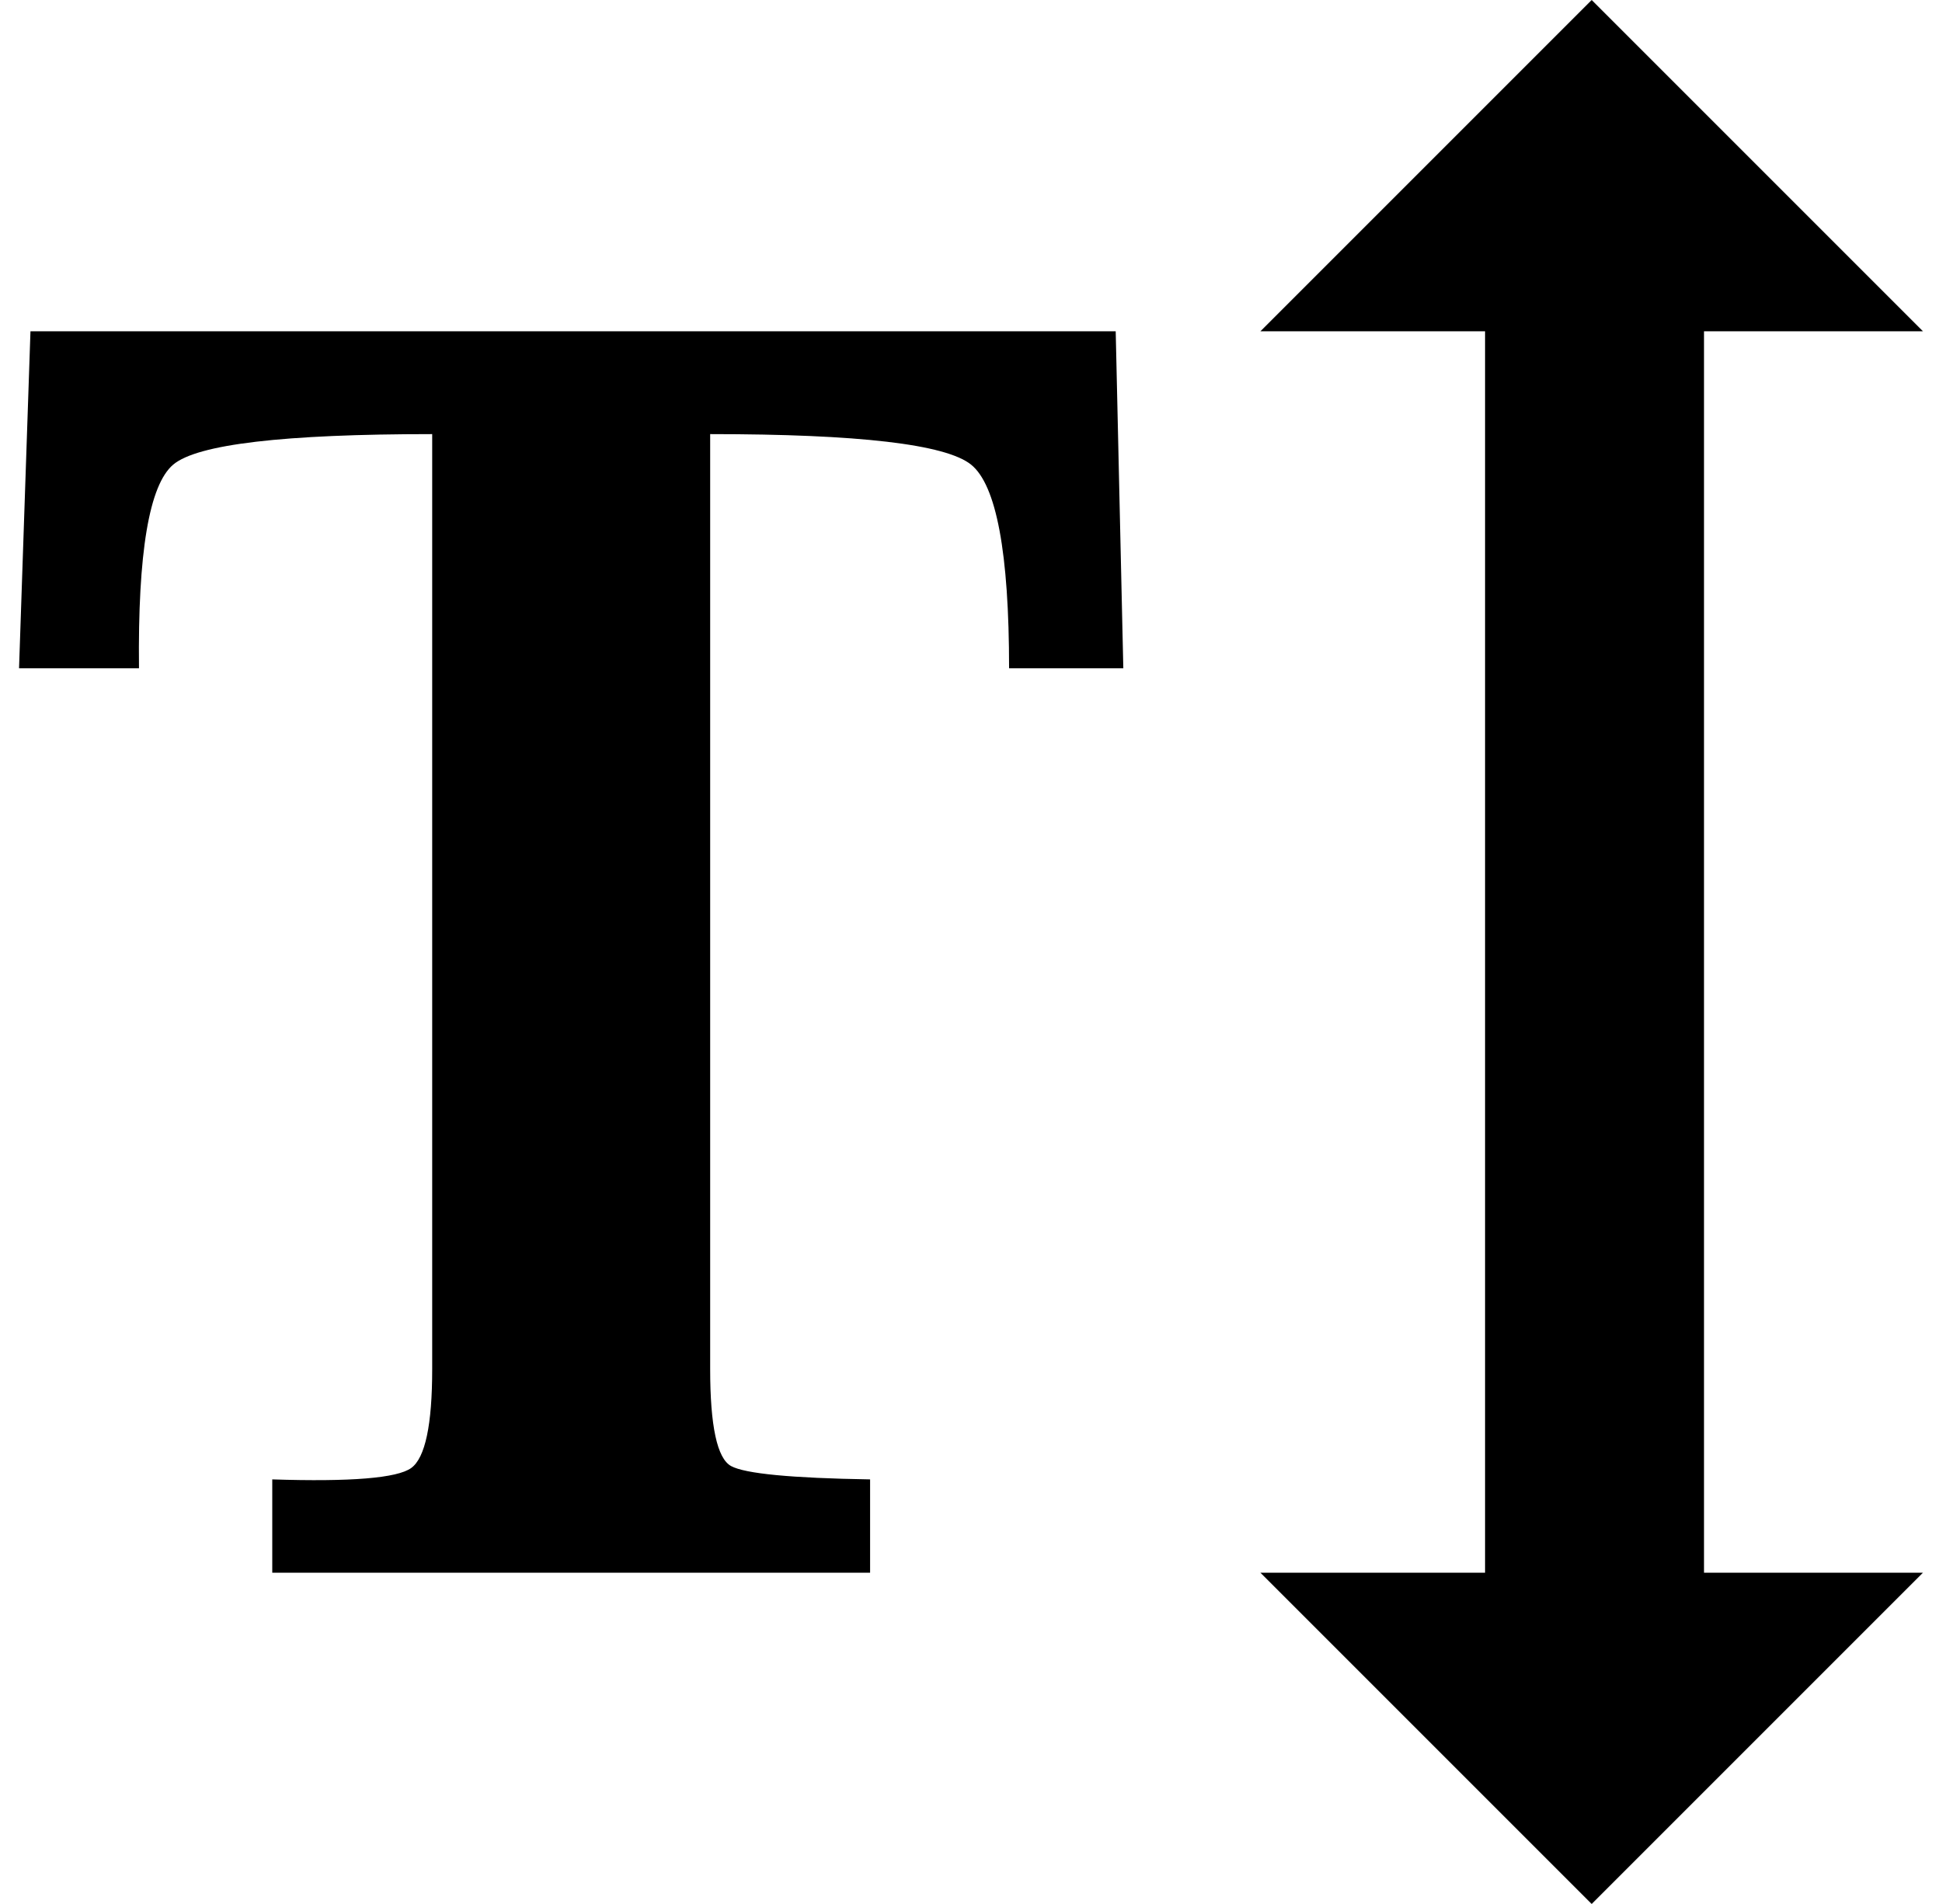
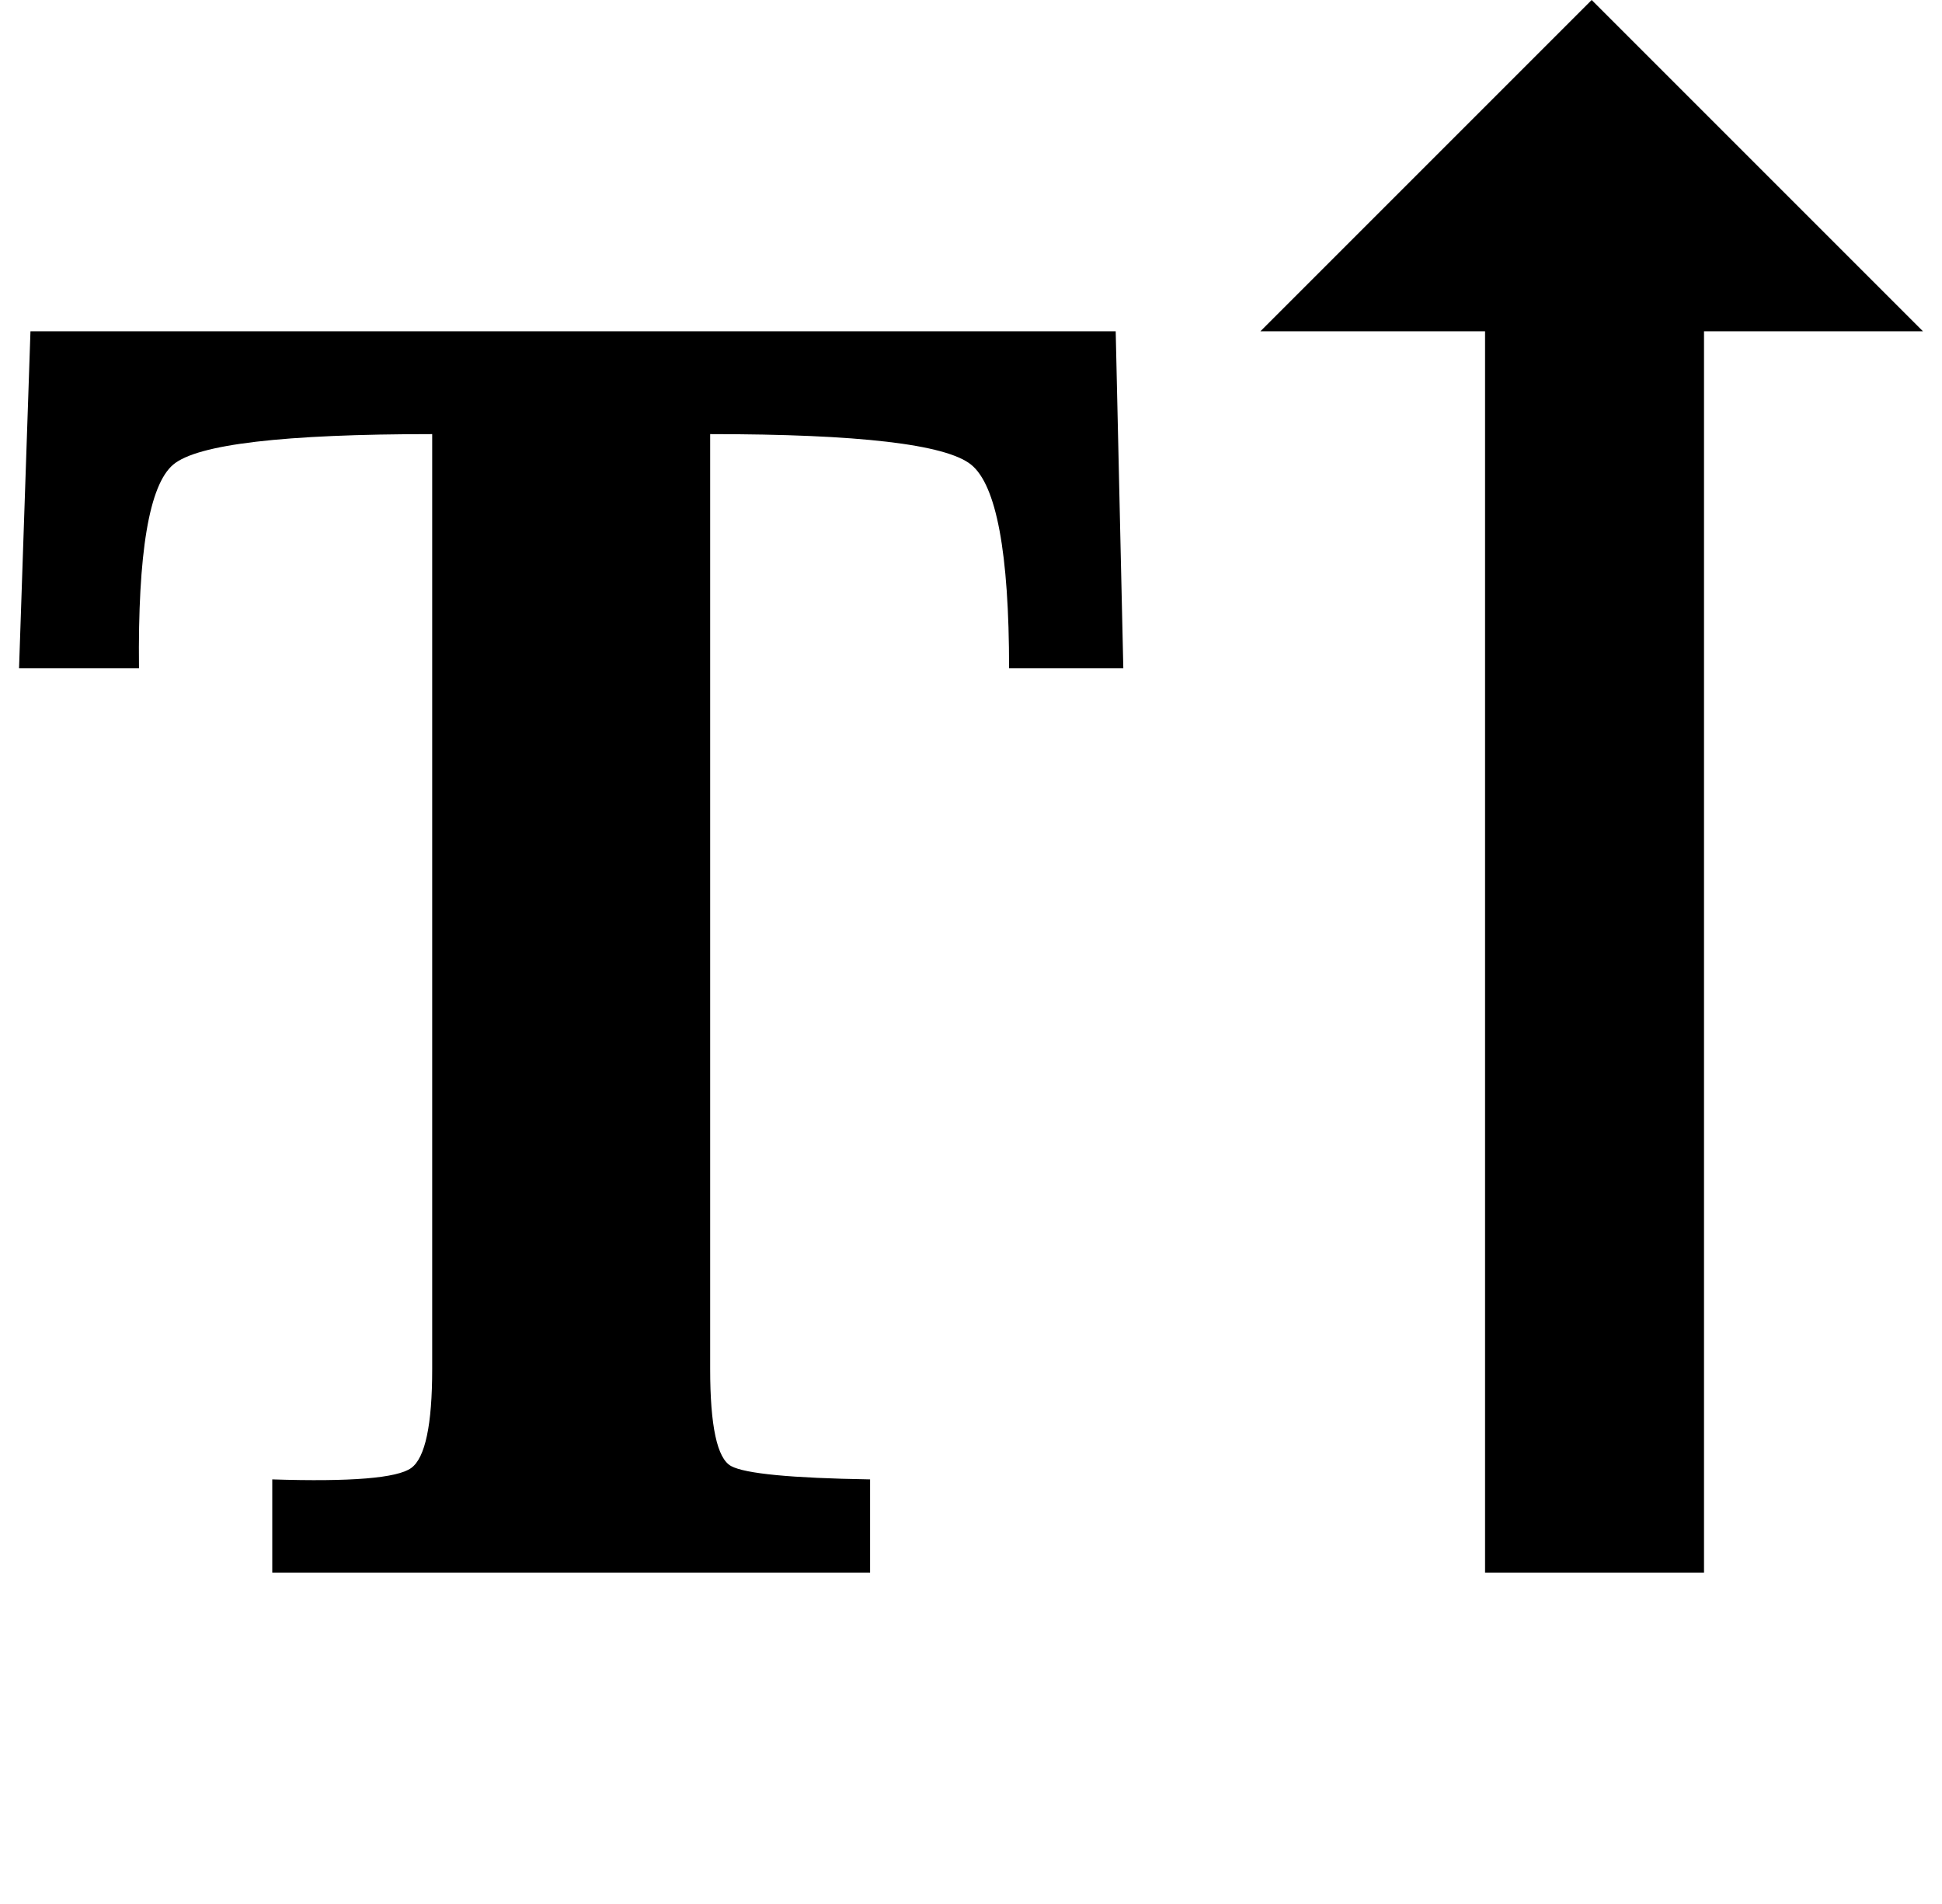
<svg xmlns="http://www.w3.org/2000/svg" version="1.1" viewBox="-10 0 1020 1000">
-   <path fill="currentColor" d="M0 351l6 -177h570l4 177h-60q0 -91 -20 -107t-137 -16v491q0 45 11 51t73 7v49h-314v-49q62 2 73 -6t11 -52v-491q-117 0 -136 16t-18 107h-63zM652 826h118v-652h-118l174 -174l174 174h-115v652h115l-174 174z" />
+   <path fill="currentColor" d="M0 351l6 -177h570l4 177h-60q0 -91 -20 -107t-137 -16v491q0 45 11 51t73 7v49h-314v-49q62 2 73 -6t11 -52v-491q-117 0 -136 16t-18 107h-63zM652 826h118v-652h-118l174 -174l174 174h-115v652h115z" />
</svg>